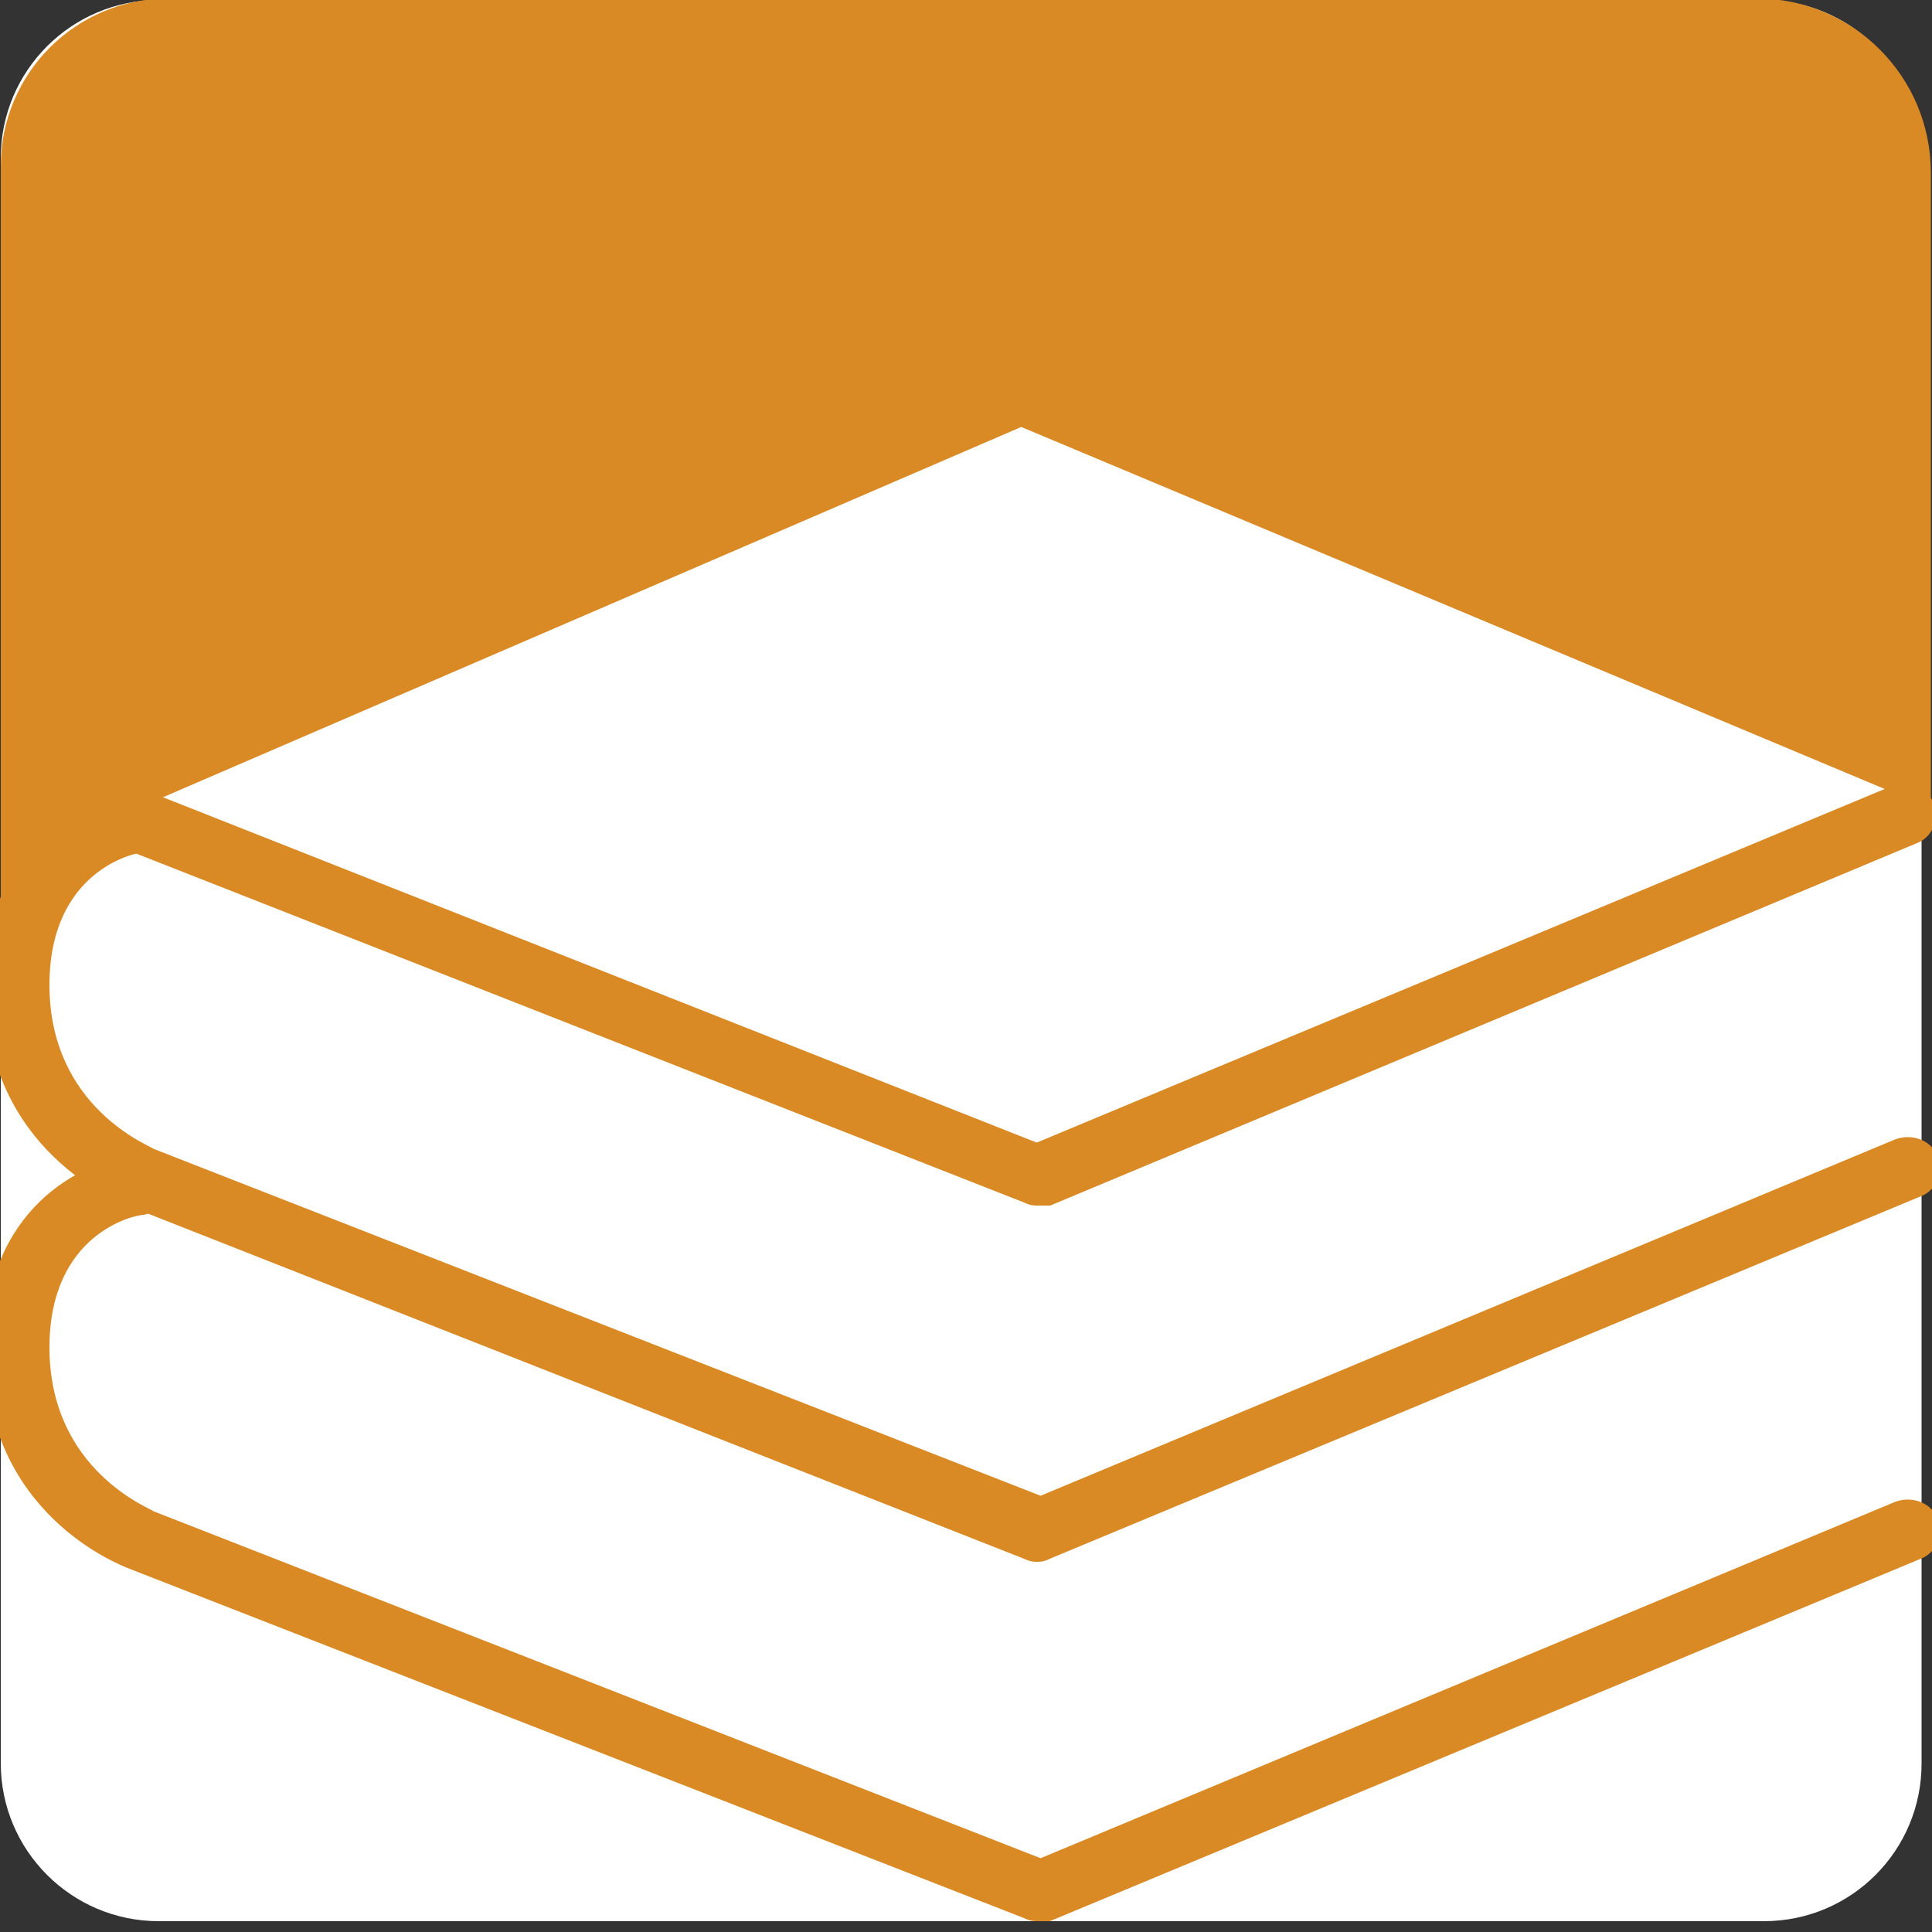
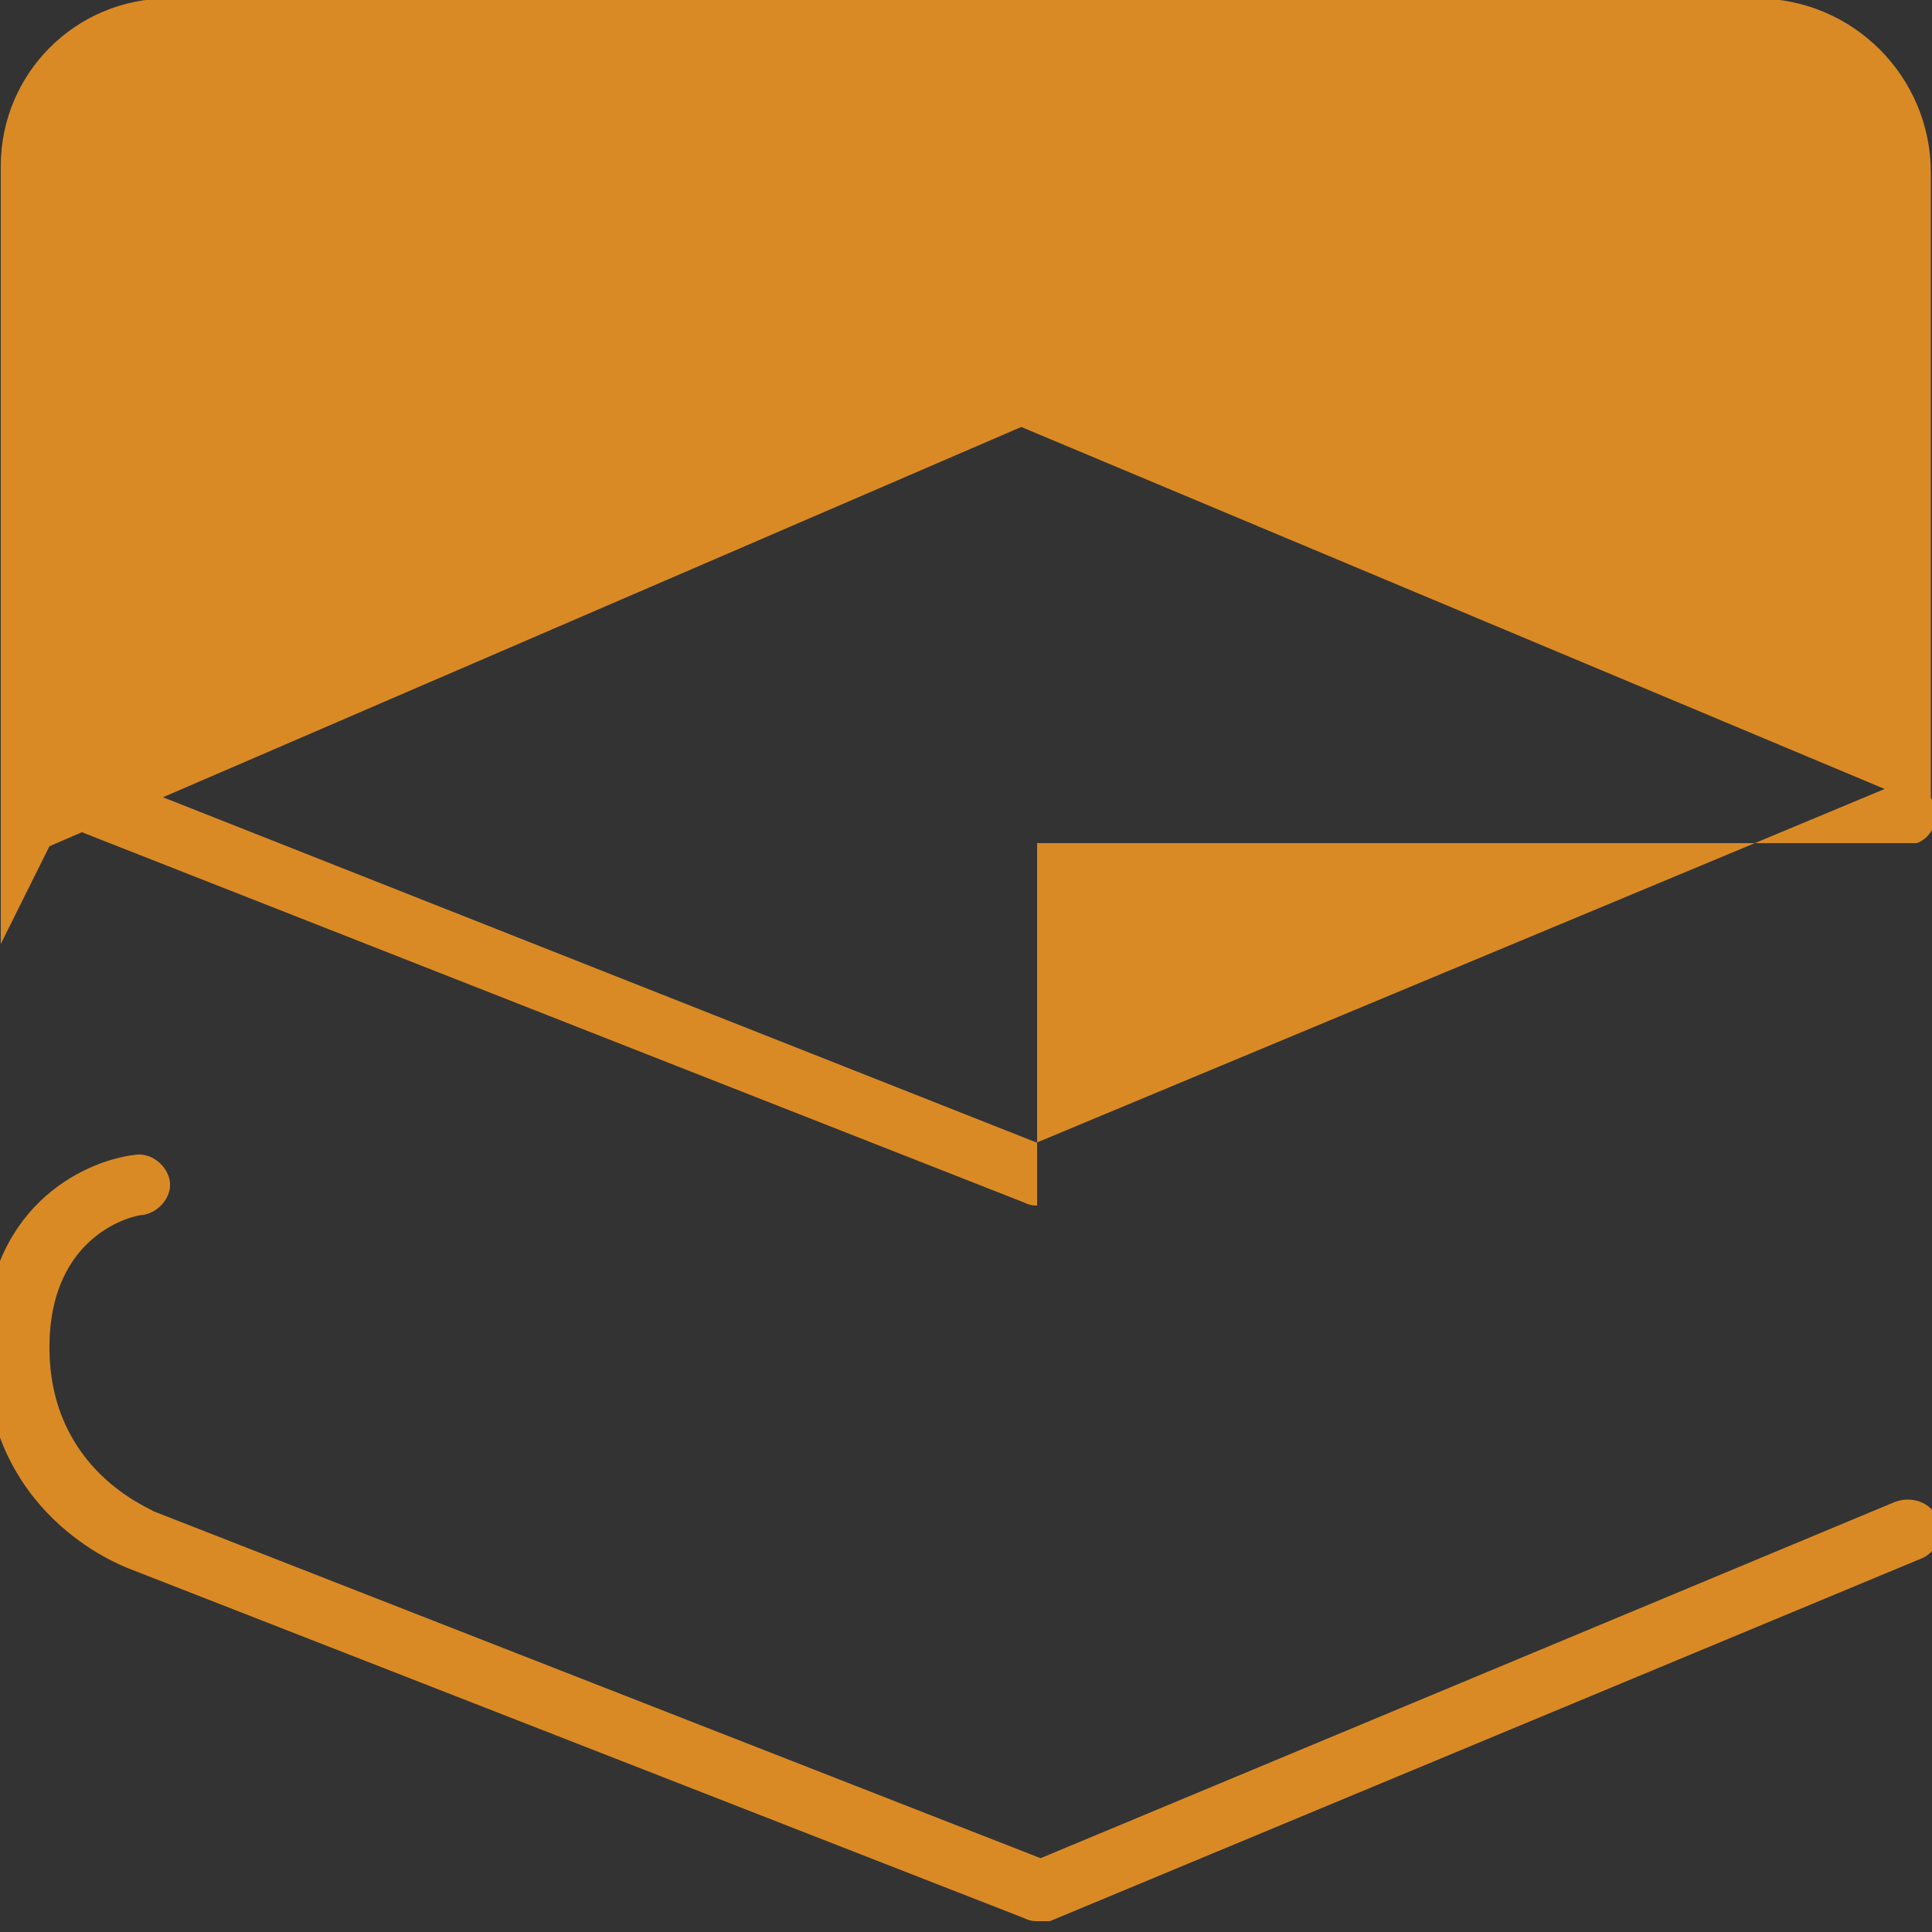
<svg xmlns="http://www.w3.org/2000/svg" version="1.1" id="Ebene_1" x="0px" y="0px" viewBox="0 0 500 500" style="enable-background:new 0 0 500 500;" xml:space="preserve">
  <rect x="0" y="0" width="500" height="500" fill="#333333" stroke="none" />
  <style type="text/css">
	.st0{fill:#FFFFFF;}
	.st1{fill:#DA8A25;}
</style>
-   <path class="st0" d="M456.5,497.2H41.1c-22.6,0-40.9-18.3-40.9-40.9V40.9C0.2,18.3,18.5,0,41.1,0h415.3c22.6,0,40.9,18.3,40.9,40.9  v415.3C497.4,478.9,479.1,497.2,456.5,497.2z" />
  <path class="st1" d="M499.7,209.2l-235.4-98.7L12.8,219L0.2,244.3V43c0-24,19.4-43.4,43.4-43.4h411c24.9,0,45.1,20.2,45.1,45.1  V209.2z" />
-   <path class="st1" d="M268.4,312c-0.8,0-1.7,0-3.4-0.8l-243-95.5c-4.2-1.6-5.9-6.5-4.2-10.6c1.7-4.1,6.7-5.7,10.9-4.1l239.6,94.7  l221.1-92.2c4.2-1.6,9.2,0,10.9,4.1s0,9-4.2,10.6L271.8,312H268.4L268.4,312z" />
-   <path class="st1" d="M268.4,404.2c-0.8,0-1.7,0-3.4-0.8L33,312c-1.7-0.8-37-13.9-37-57.1c0-35.9,25.2-48.1,38.7-49.8  c4.2-0.8,8.4,2.4,9.2,6.5s-2.5,8.2-6.7,9c-2.5,0-24.4,4.9-24.4,34.3c0,31.8,26.1,41.6,26.9,42.4l229.6,89.8l221.1-92.2  c4.2-1.6,9.2,0,10.9,4.1s0,9-4.2,10.6l-225.4,93.8C270.1,404.2,269.3,404.2,268.4,404.2L268.4,404.2z" />
+   <path class="st1" d="M268.4,312c-0.8,0-1.7,0-3.4-0.8l-243-95.5c-4.2-1.6-5.9-6.5-4.2-10.6c1.7-4.1,6.7-5.7,10.9-4.1l239.6,94.7  l221.1-92.2c4.2-1.6,9.2,0,10.9,4.1s0,9-4.2,10.6H268.4L268.4,312z" />
  <path class="st1" d="M268.4,497.2c-0.8,0-1.7,0-3.4-0.8L33,405.8C31.3,405-4,392-4,348.7c0-35.9,25.2-48.1,38.7-49.8  c4.2-0.8,8.4,2.5,9.2,6.5s-2.5,8.2-6.7,9c-2.5,0-24.4,4.9-24.4,34.3c0,31.8,26.1,41.6,26.9,42.4l229.6,89.8l221.1-92.2  c4.2-1.6,9.2,0,10.9,4.1s0,9-4.2,10.6l-225.4,93.8L268.4,497.2L268.4,497.2z" />
</svg>